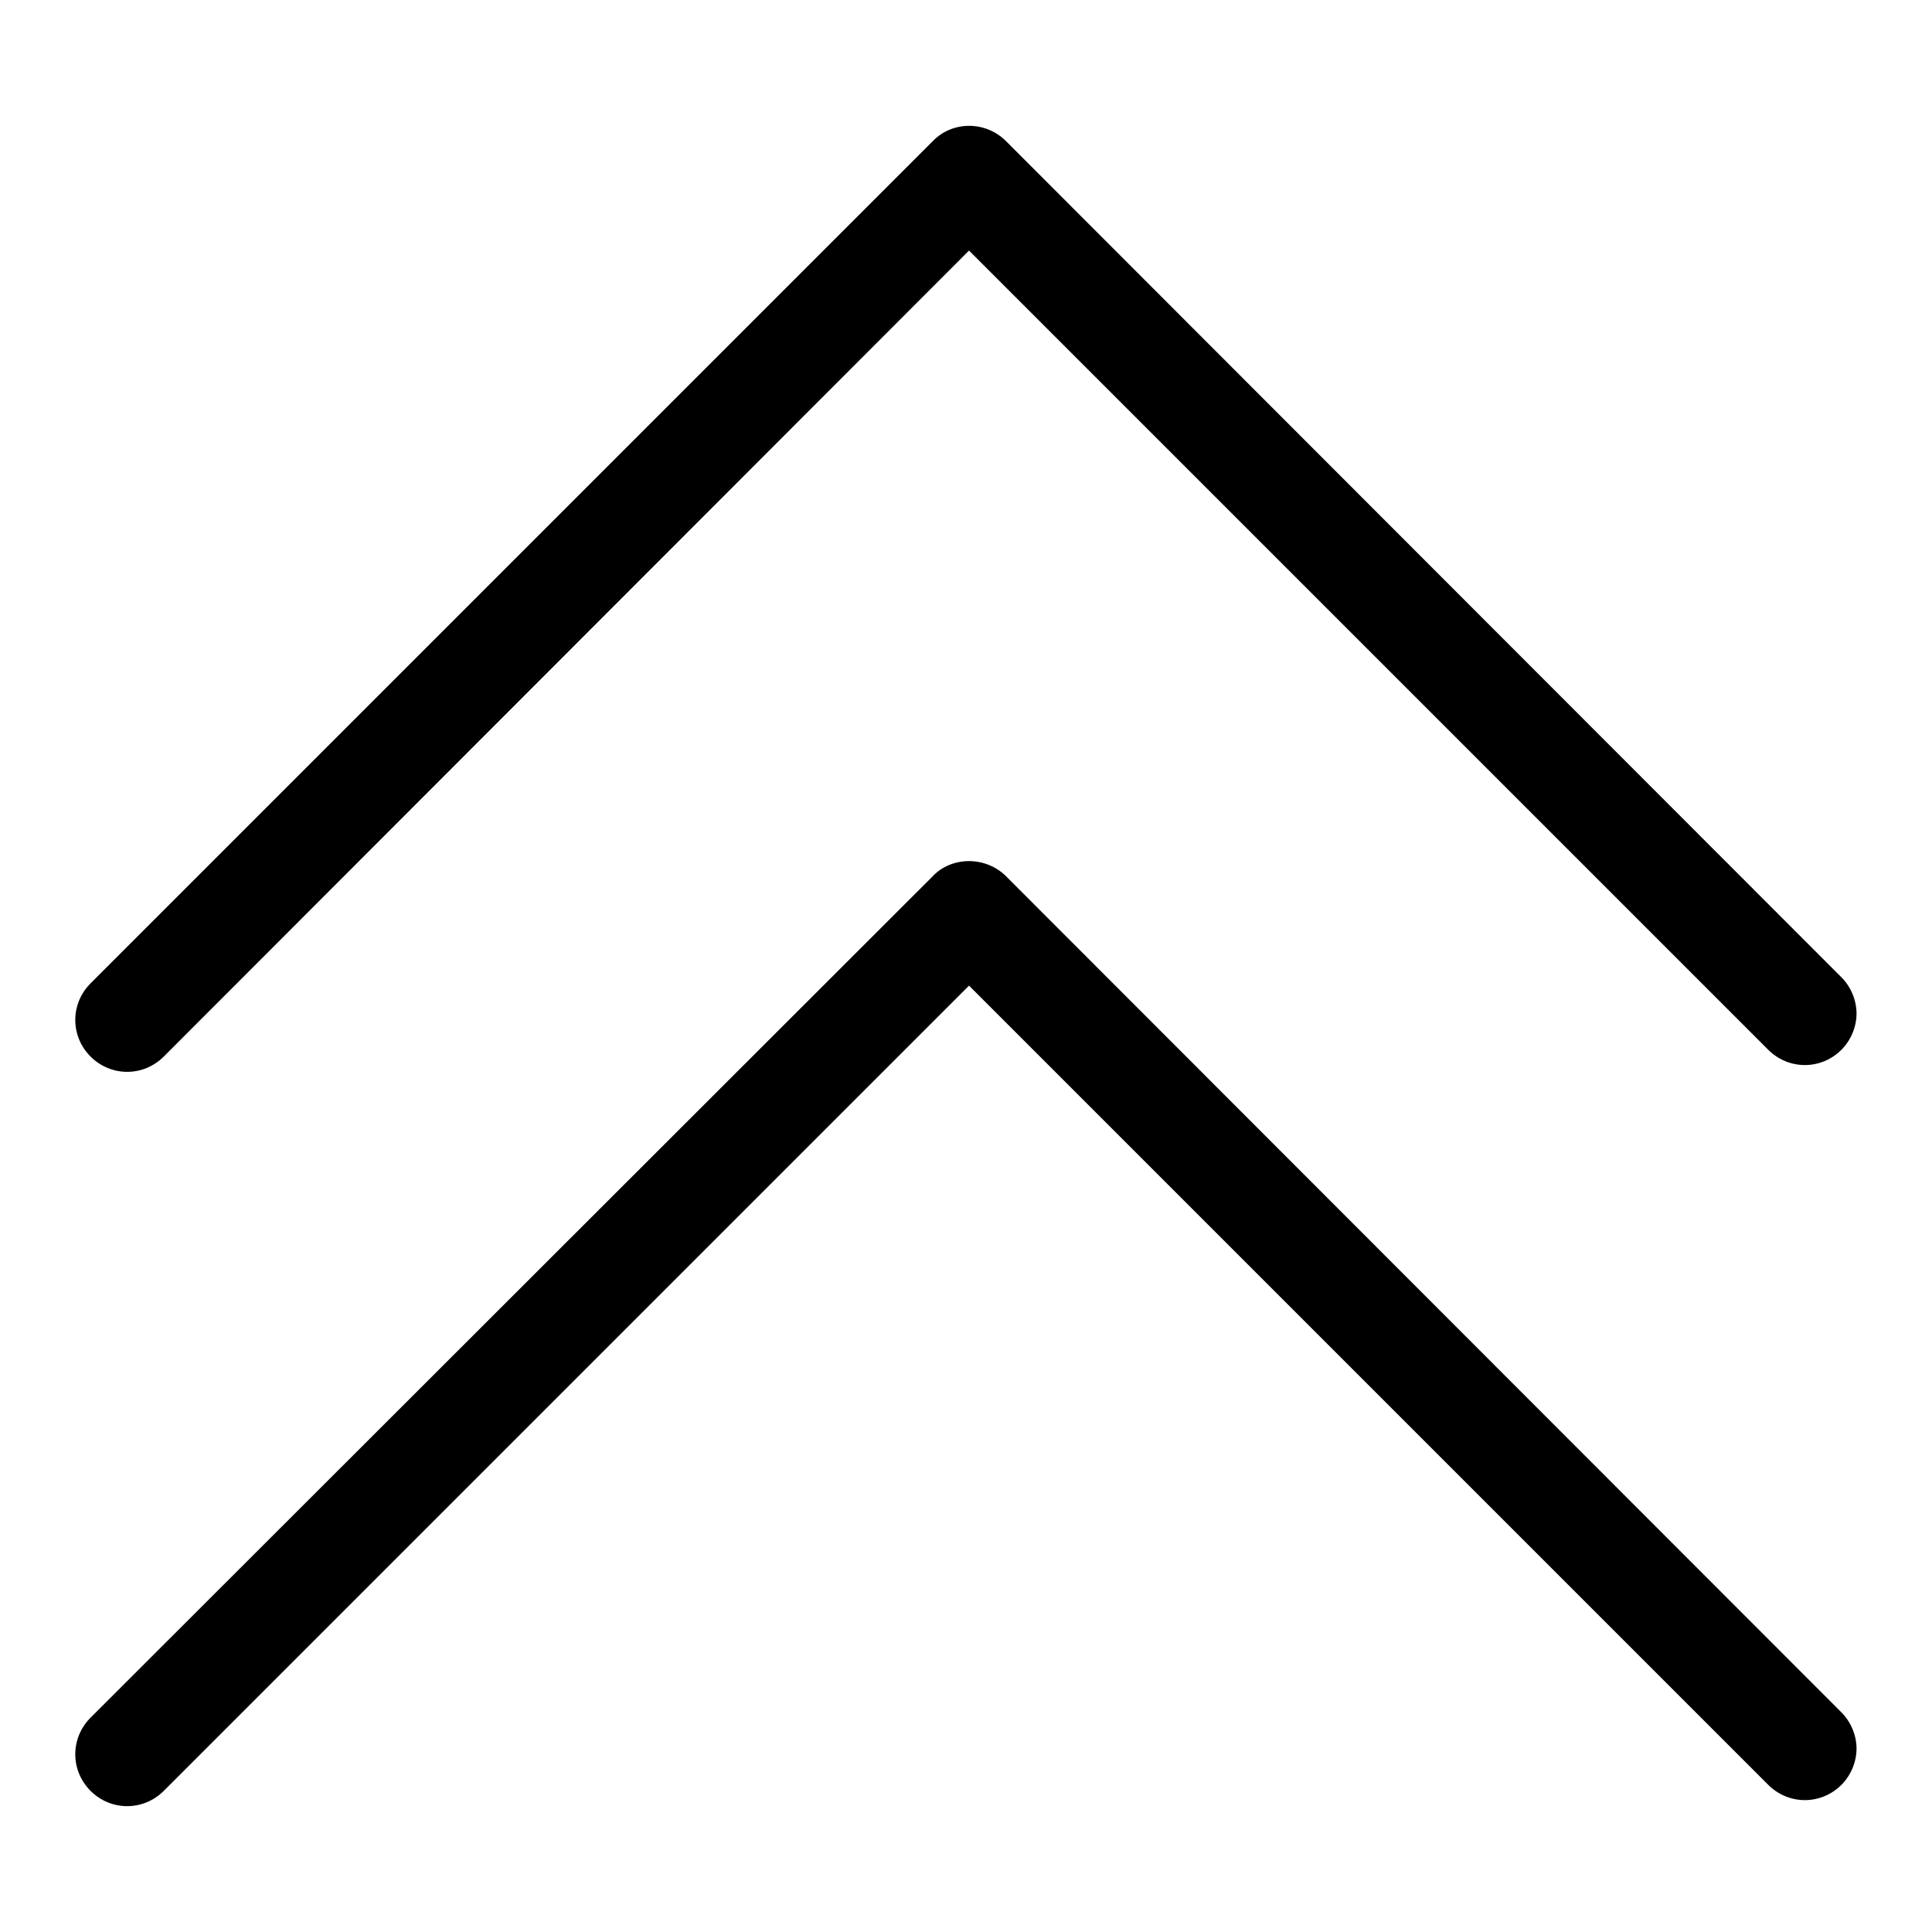
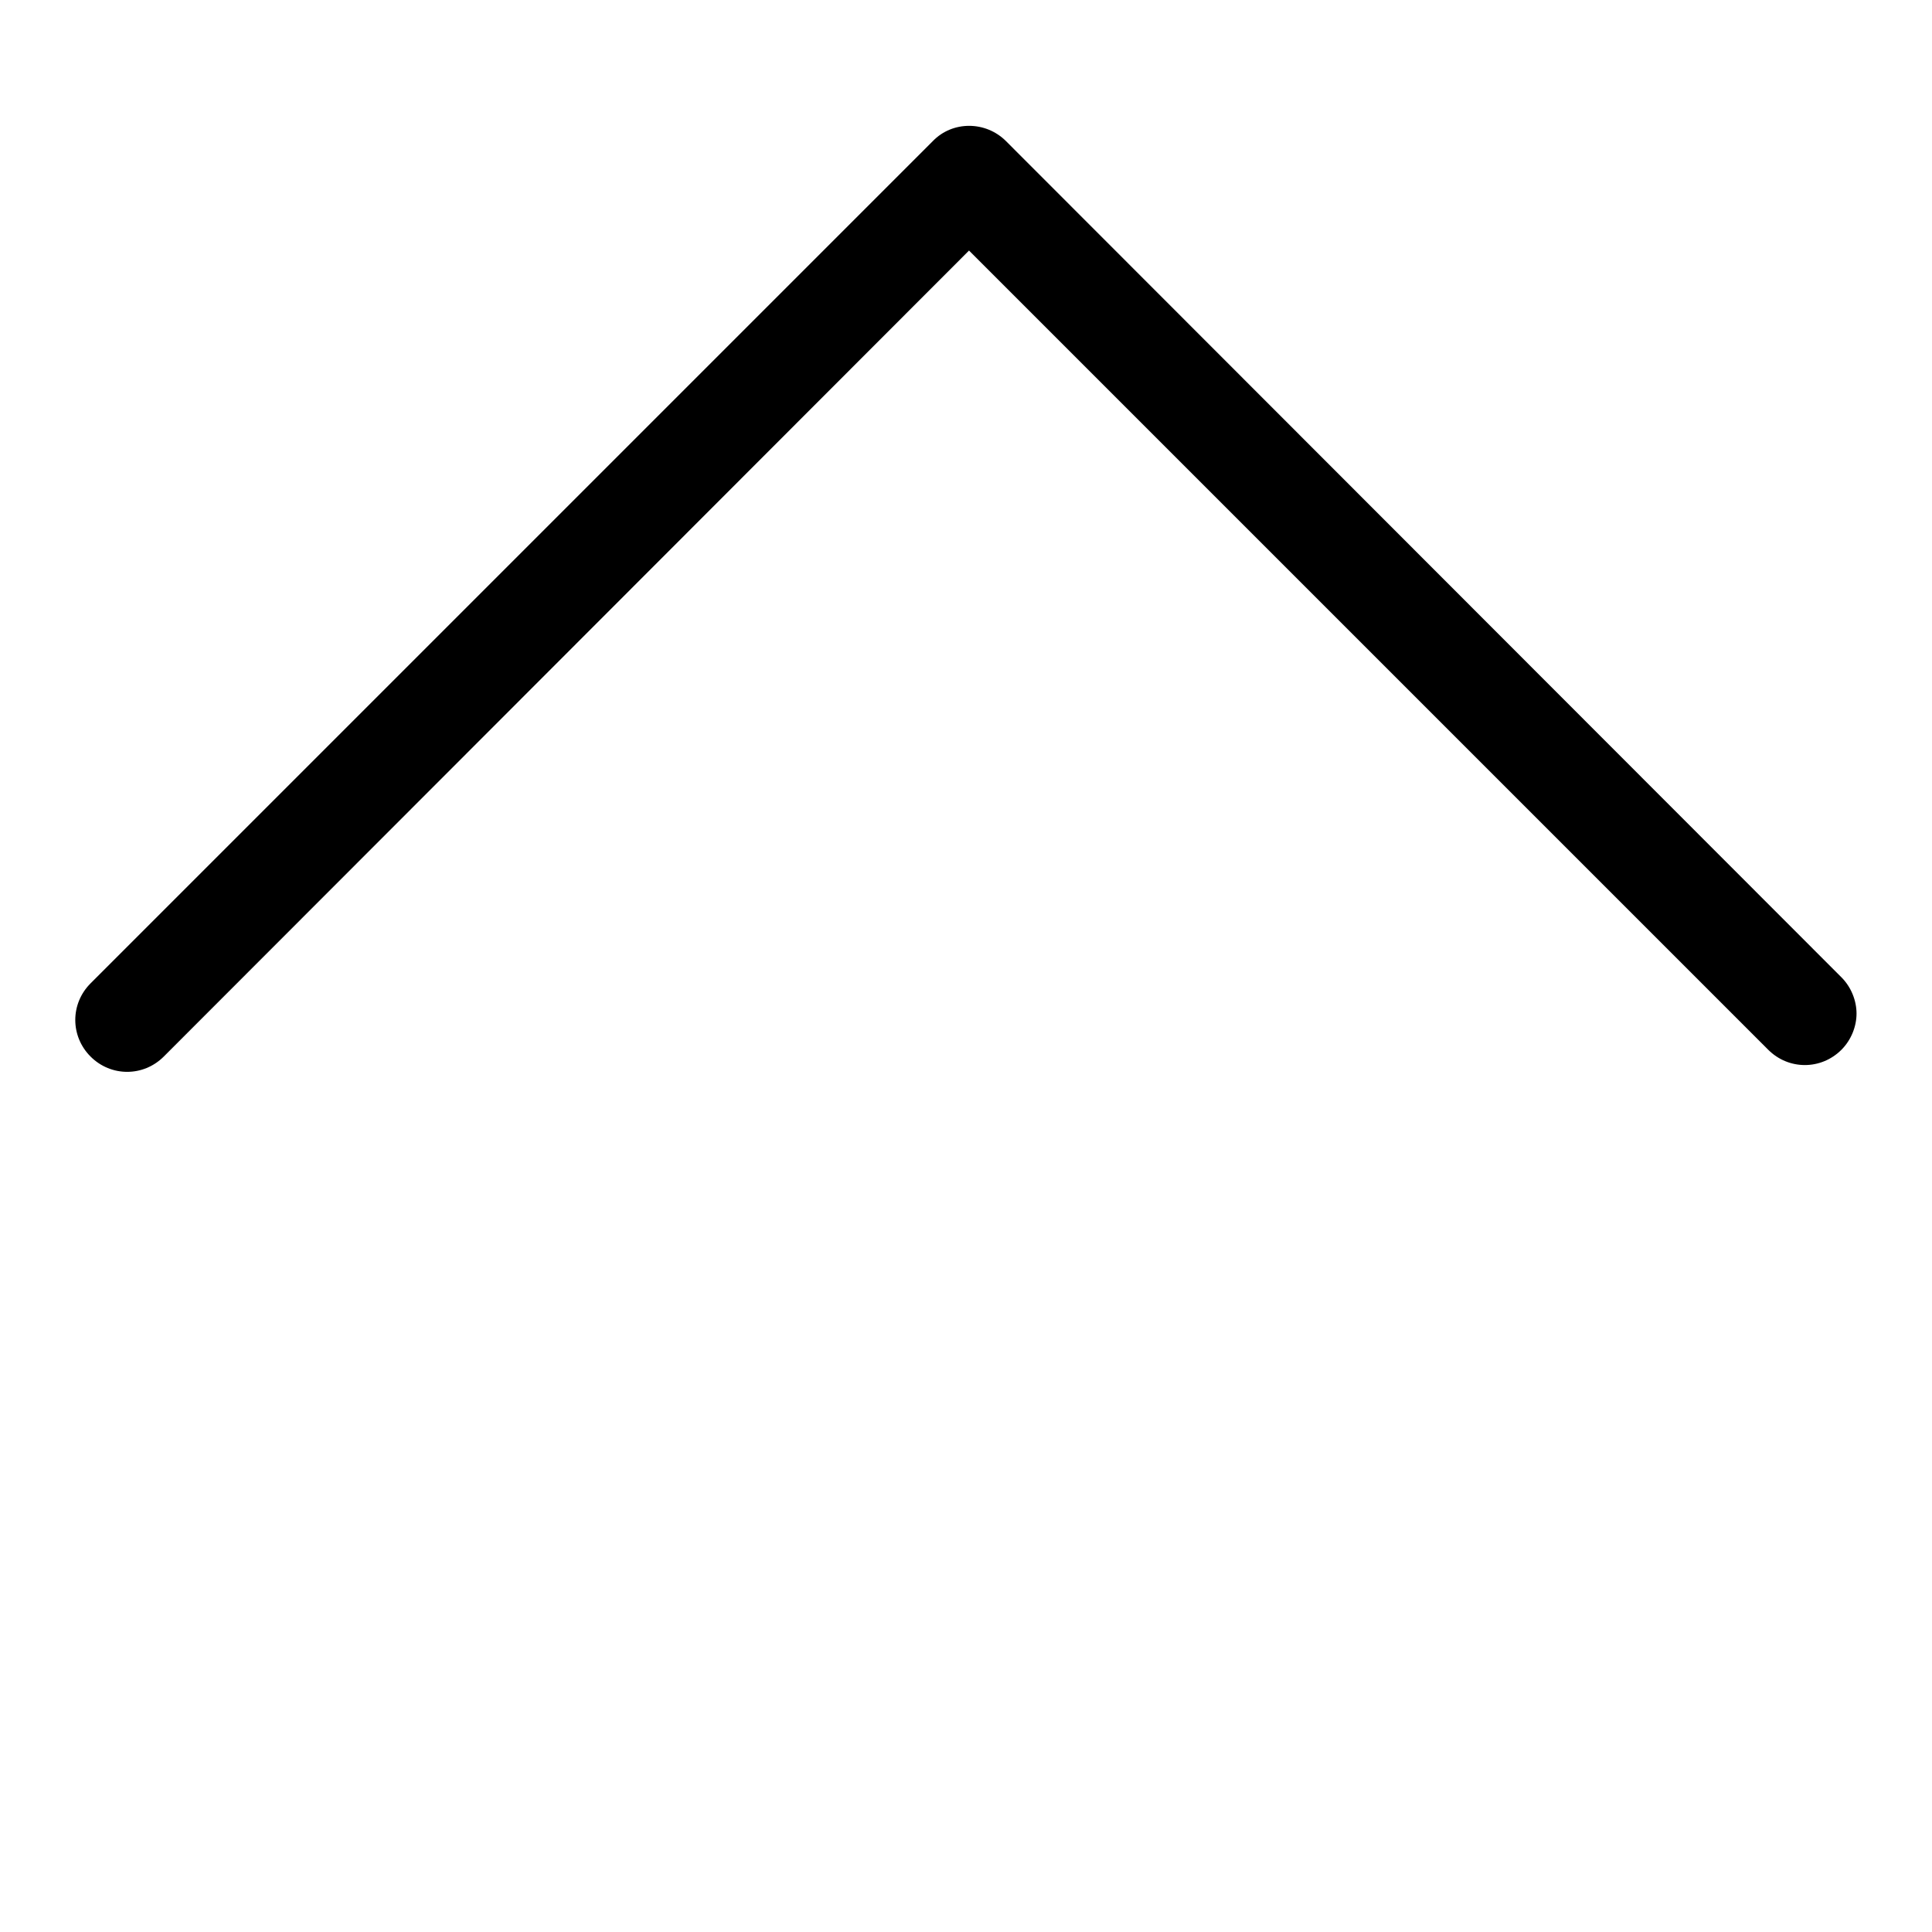
<svg xmlns="http://www.w3.org/2000/svg" version="1.1" x="0px" y="0px" viewBox="0 0 256 256" enable-background="new 0 0 256 256" xml:space="preserve">
  <g>
    <path fill="#000000" d="M123.6,18.7L12,130.3c-2.7,2.7-2.7,7,0,9.7c2.7,2.7,7,2.7,9.7,0L128.4,33.2l105.9,105.9 c2.7,2.7,7,2.7,9.7,0c1.3-1.3,2-3.1,2-4.8s-0.7-3.5-2-4.8L133.3,18.7C130.6,16,126.2,16,123.6,18.7z" />
-     <path fill="#000000" d="M128.4,114.1c-1.8,0-3.6,0.7-4.8,2L12,227.6c-2.7,2.7-2.7,7,0,9.7c2.7,2.7,7,2.7,9.7,0l106.7-106.7 l105.9,105.9c2.7,2.7,7,2.7,9.7,0c1.3-1.3,2-3.1,2-4.8s-0.7-3.5-2-4.8L133.3,116.1C132,114.8,130.2,114.1,128.4,114.1z" />
  </g>
</svg>